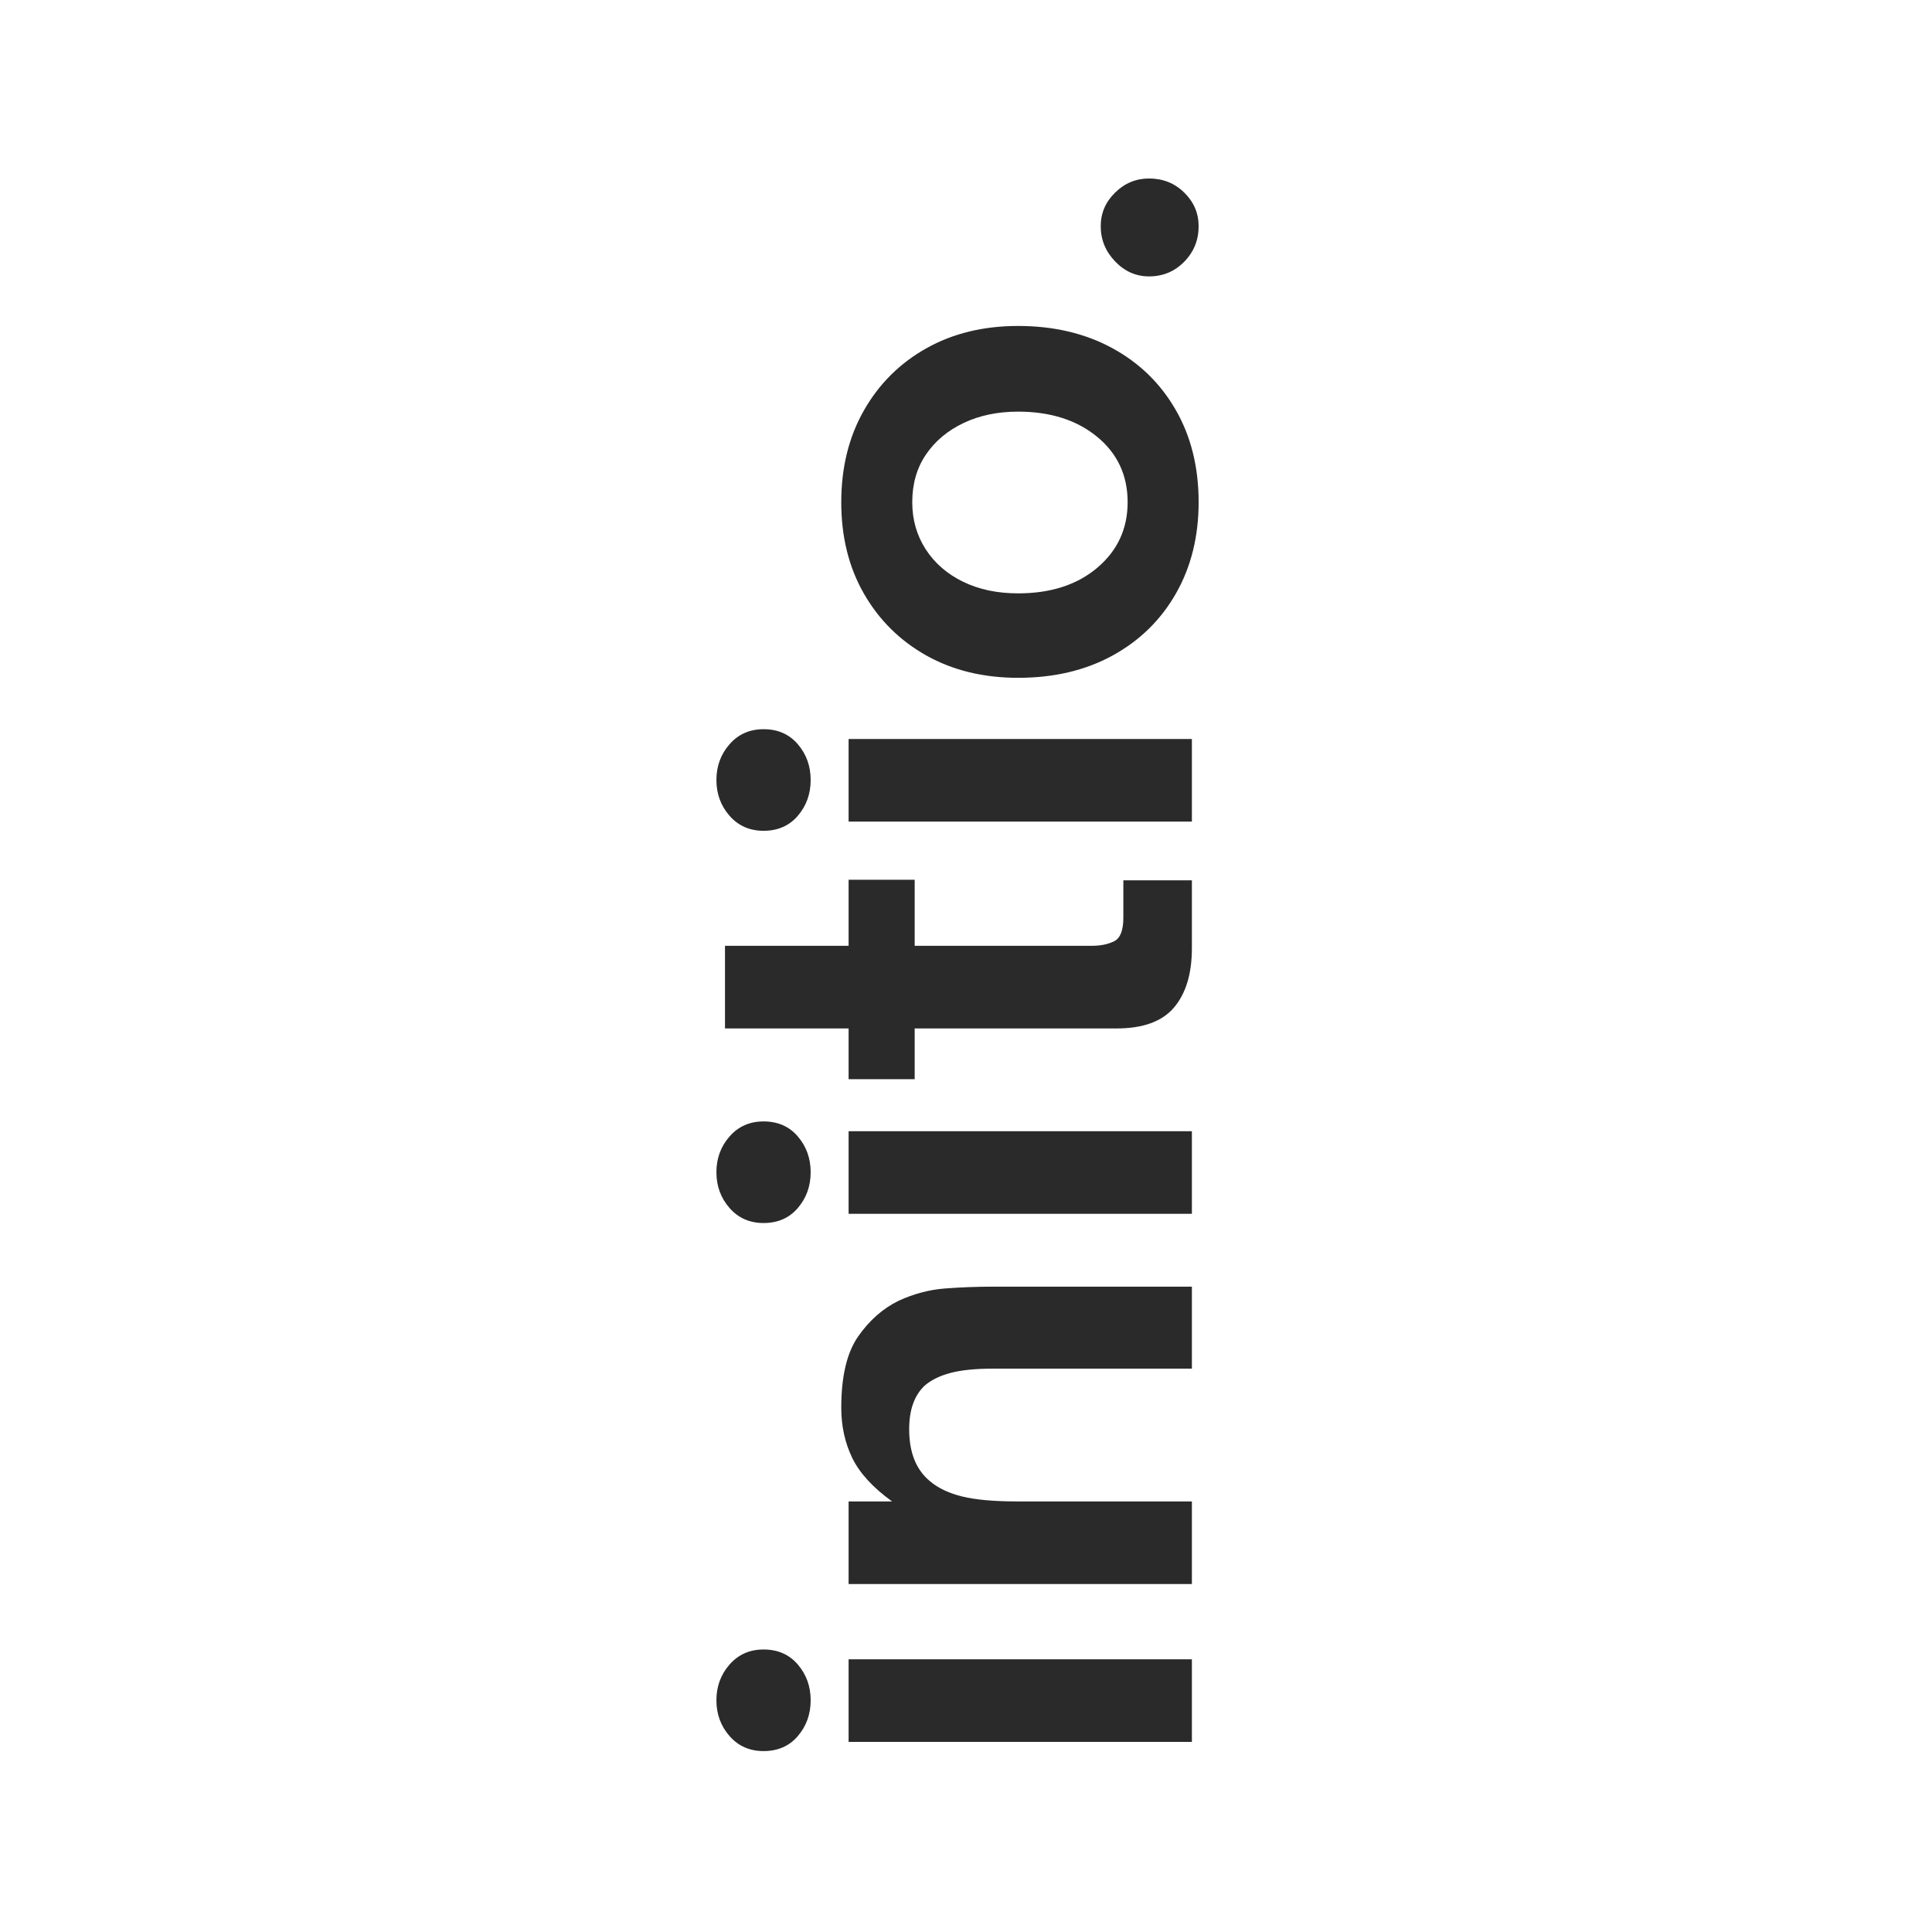
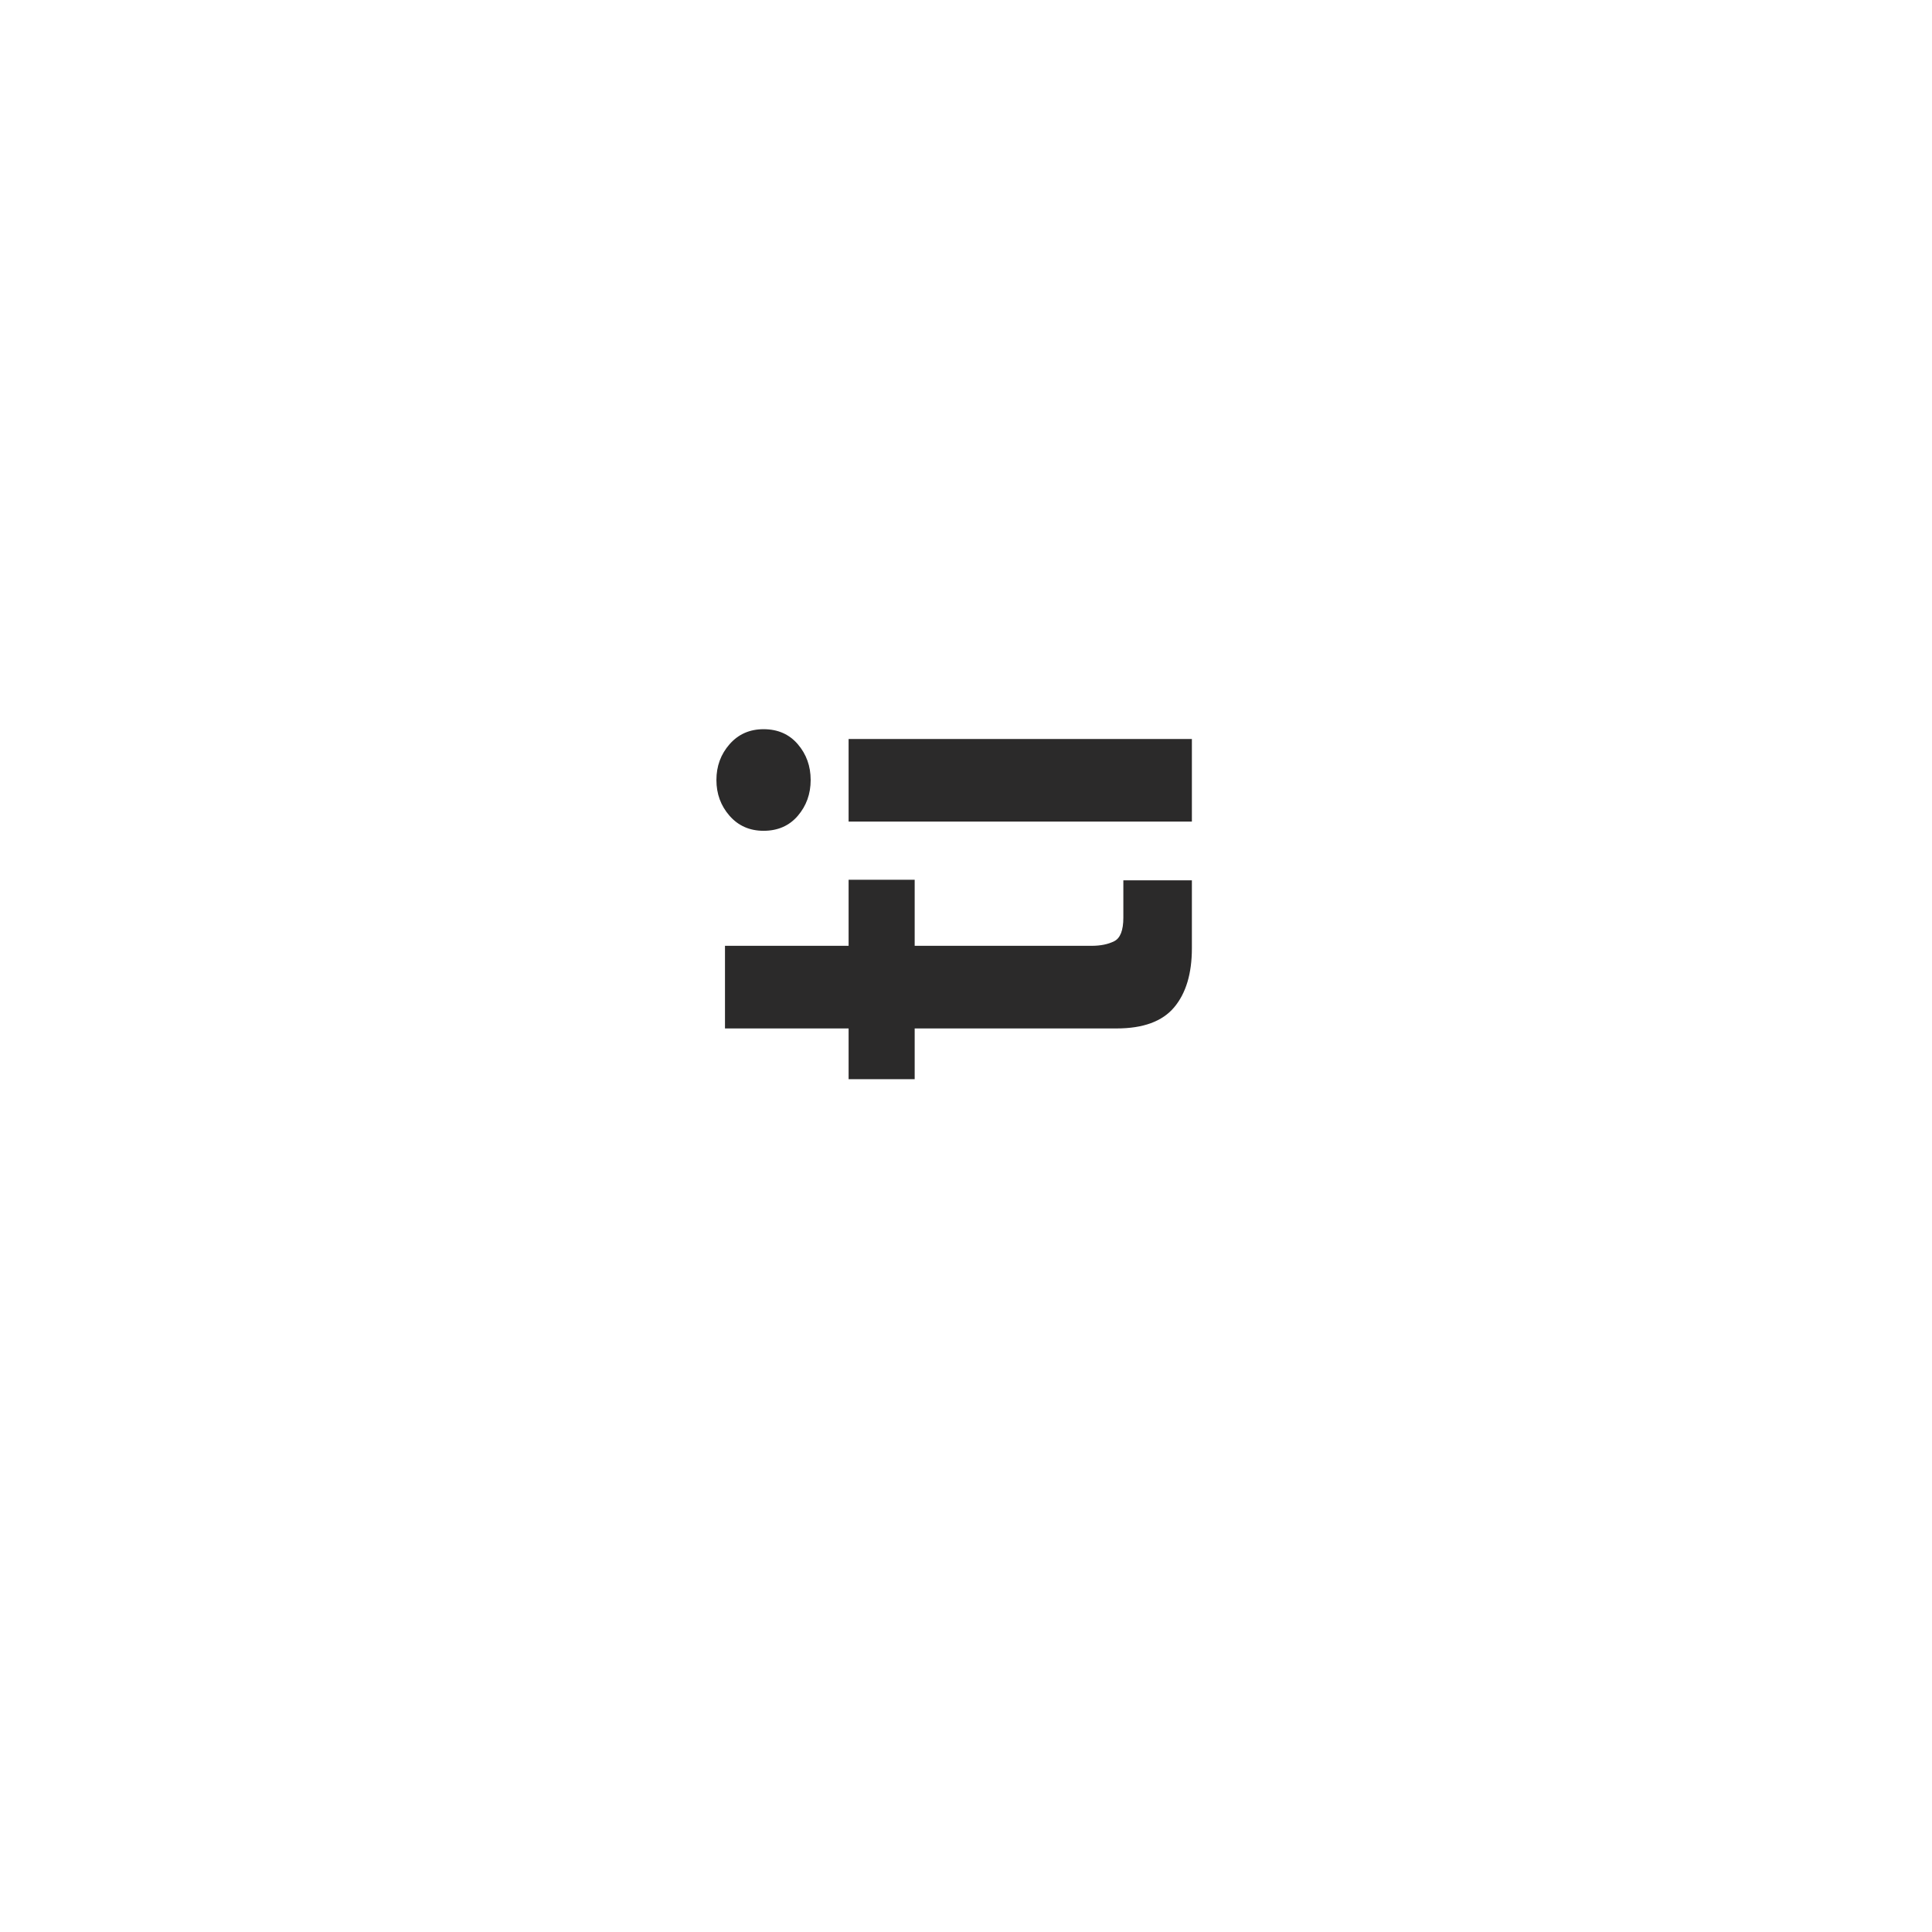
<svg xmlns="http://www.w3.org/2000/svg" version="1.2" preserveAspectRatio="xMidYMid meet" height="1080" viewBox="0 0 810 810" zoomAndPan="magnify" width="1080">
  <defs />
  <g id="393c32dc4b">
    <g style="fill:#2b2a2a;fill-opacity:1;">
      <g transform="translate(499.703, 745.948)">
-         <path d="M -159.828 -33.094 C -159.828 -27.281 -161.625 -22.273 -165.219 -18.078 C -168.812 -13.891 -173.598 -11.797 -179.578 -11.797 C -185.398 -11.797 -190.148 -13.891 -193.828 -18.078 C -197.504 -22.273 -199.344 -27.281 -199.344 -33.094 C -199.344 -38.906 -197.504 -43.906 -193.828 -48.094 C -190.148 -52.289 -185.398 -54.391 -179.578 -54.391 C -173.598 -54.391 -168.812 -52.289 -165.219 -48.094 C -161.625 -43.906 -159.828 -38.906 -159.828 -33.094 Z M 0 -50.281 L 0 -15.656 L -143.922 -15.656 L -143.922 -50.281 Z M 0 -50.281" style="stroke:none" />
-       </g>
+         </g>
    </g>
    <g style="fill:#2b2a2a;fill-opacity:1;">
      <g transform="translate(499.703, 679.761)">
-         <path d="M 0 -50.281 L 0 -15.656 L -143.922 -15.656 L -143.922 -50.281 L -125.703 -50.281 C -133.742 -56.094 -139.301 -62.16 -142.375 -68.484 C -145.457 -74.816 -147 -81.832 -147 -89.531 C -147 -102.695 -144.645 -112.66 -139.938 -119.422 C -135.238 -126.18 -129.555 -131.188 -122.891 -134.438 C -116.555 -137.344 -110.098 -139.051 -103.516 -139.562 C -96.93 -140.07 -90.047 -140.328 -82.859 -140.328 L 0 -140.328 L 0 -105.953 L -83.375 -105.953 C -90.727 -105.953 -96.672 -105.352 -101.203 -104.156 C -105.734 -102.957 -109.367 -101.16 -112.109 -98.766 C -116.391 -94.66 -118.531 -88.594 -118.531 -80.562 C -118.531 -70.812 -115.617 -63.539 -109.797 -58.75 C -106.379 -55.844 -101.848 -53.703 -96.203 -52.328 C -90.555 -50.961 -82.945 -50.281 -73.375 -50.281 Z M 0 -50.281" style="stroke:none" />
-       </g>
+         </g>
    </g>
    <g style="fill:#2b2a2a;fill-opacity:1;">
      <g transform="translate(499.703, 524.554)">
-         <path d="M -159.828 -33.094 C -159.828 -27.281 -161.625 -22.273 -165.219 -18.078 C -168.812 -13.891 -173.598 -11.797 -179.578 -11.797 C -185.398 -11.797 -190.148 -13.891 -193.828 -18.078 C -197.504 -22.273 -199.344 -27.281 -199.344 -33.094 C -199.344 -38.906 -197.504 -43.906 -193.828 -48.094 C -190.148 -52.289 -185.398 -54.391 -179.578 -54.391 C -173.598 -54.391 -168.812 -52.289 -165.219 -48.094 C -161.625 -43.906 -159.828 -38.906 -159.828 -33.094 Z M 0 -50.281 L 0 -15.656 L -143.922 -15.656 L -143.922 -50.281 Z M 0 -50.281" style="stroke:none" />
-       </g>
+         </g>
    </g>
    <g style="fill:#2b2a2a;fill-opacity:1;">
      <g transform="translate(499.703, 458.367)">
        <path d="M 0 -89.281 L 0 -60.797 C 0 -50.191 -2.477 -41.938 -7.438 -36.031 C -12.395 -30.133 -20.438 -27.188 -31.562 -27.188 L -116.219 -27.188 L -116.219 -5.906 L -143.922 -5.906 L -143.922 -27.188 L -195.75 -27.188 L -195.75 -61.828 L -143.922 -61.828 L -143.922 -89.531 L -116.219 -89.531 L -116.219 -61.828 L -42.078 -61.828 C -38.305 -61.828 -35.141 -62.469 -32.578 -63.75 C -30.016 -65.031 -28.734 -68.32 -28.734 -73.625 L -28.734 -89.281 Z M 0 -89.281" style="stroke:none" />
      </g>
    </g>
    <g style="fill:#2b2a2a;fill-opacity:1;">
      <g transform="translate(499.703, 360.112)">
        <path d="M -159.828 -33.094 C -159.828 -27.281 -161.625 -22.273 -165.219 -18.078 C -168.812 -13.891 -173.598 -11.797 -179.578 -11.797 C -185.398 -11.797 -190.148 -13.891 -193.828 -18.078 C -197.504 -22.273 -199.344 -27.281 -199.344 -33.094 C -199.344 -38.906 -197.504 -43.906 -193.828 -48.094 C -190.148 -52.289 -185.398 -54.391 -179.578 -54.391 C -173.598 -54.391 -168.812 -52.289 -165.219 -48.094 C -161.625 -43.906 -159.828 -38.906 -159.828 -33.094 Z M 0 -50.281 L 0 -15.656 L -143.922 -15.656 L -143.922 -50.281 Z M 0 -50.281" style="stroke:none" />
      </g>
    </g>
    <g style="fill:#2b2a2a;fill-opacity:1;">
      <g transform="translate(499.703, 293.925)">
-         <path d="M 2.828 -83.375 C 2.828 -69.008 -0.332 -56.27 -6.656 -45.156 C -12.988 -34.039 -21.844 -25.359 -33.219 -19.109 C -44.594 -12.867 -57.805 -9.75 -72.859 -9.75 C -87.398 -9.75 -100.227 -12.867 -111.344 -19.109 C -122.457 -25.359 -131.176 -34 -137.5 -45.031 C -143.832 -56.062 -147 -68.844 -147 -83.375 C -147 -97.914 -143.832 -110.742 -137.5 -121.859 C -131.176 -132.973 -122.457 -141.648 -111.344 -147.891 C -100.227 -154.141 -87.398 -157.266 -72.859 -157.266 C -57.984 -157.266 -44.859 -154.188 -33.484 -148.031 C -22.109 -141.875 -13.211 -133.234 -6.797 -122.109 C -0.379 -110.992 2.828 -98.082 2.828 -83.375 Z M -26.938 -83.375 C -26.938 -94.664 -31.211 -103.816 -39.766 -110.828 C -48.316 -117.836 -59.348 -121.344 -72.859 -121.344 C -81.41 -121.344 -89.02 -119.758 -95.688 -116.594 C -102.363 -113.438 -107.625 -109.035 -111.469 -103.391 C -115.312 -97.742 -117.234 -91.07 -117.234 -83.375 C -117.234 -76.02 -115.352 -69.438 -111.594 -63.625 C -107.832 -57.812 -102.613 -53.281 -95.938 -50.031 C -89.27 -46.781 -81.578 -45.156 -72.859 -45.156 C -59.172 -45.156 -48.094 -48.742 -39.625 -55.922 C -31.164 -63.109 -26.938 -72.258 -26.938 -83.375 Z M -26.938 -83.375" style="stroke:none" />
-       </g>
+         </g>
    </g>
    <g style="fill:#2b2a2a;fill-opacity:1;">
      <g transform="translate(499.703, 126.661)">
-         <path d="M 2.828 -31.812 C 2.828 -26 0.816 -21.039 -3.203 -16.938 C -7.223 -12.832 -12.141 -10.781 -17.953 -10.781 C -23.43 -10.781 -28.176 -12.875 -32.188 -17.062 C -36.207 -21.25 -38.219 -26.164 -38.219 -31.812 C -38.219 -37.281 -36.207 -41.984 -32.188 -45.922 C -28.176 -49.859 -23.43 -51.828 -17.953 -51.828 C -12.141 -51.828 -7.223 -49.859 -3.203 -45.922 C 0.816 -41.984 2.828 -37.281 2.828 -31.812 Z M 2.828 -31.812" style="stroke:none" />
-       </g>
+         </g>
    </g>
  </g>
</svg>